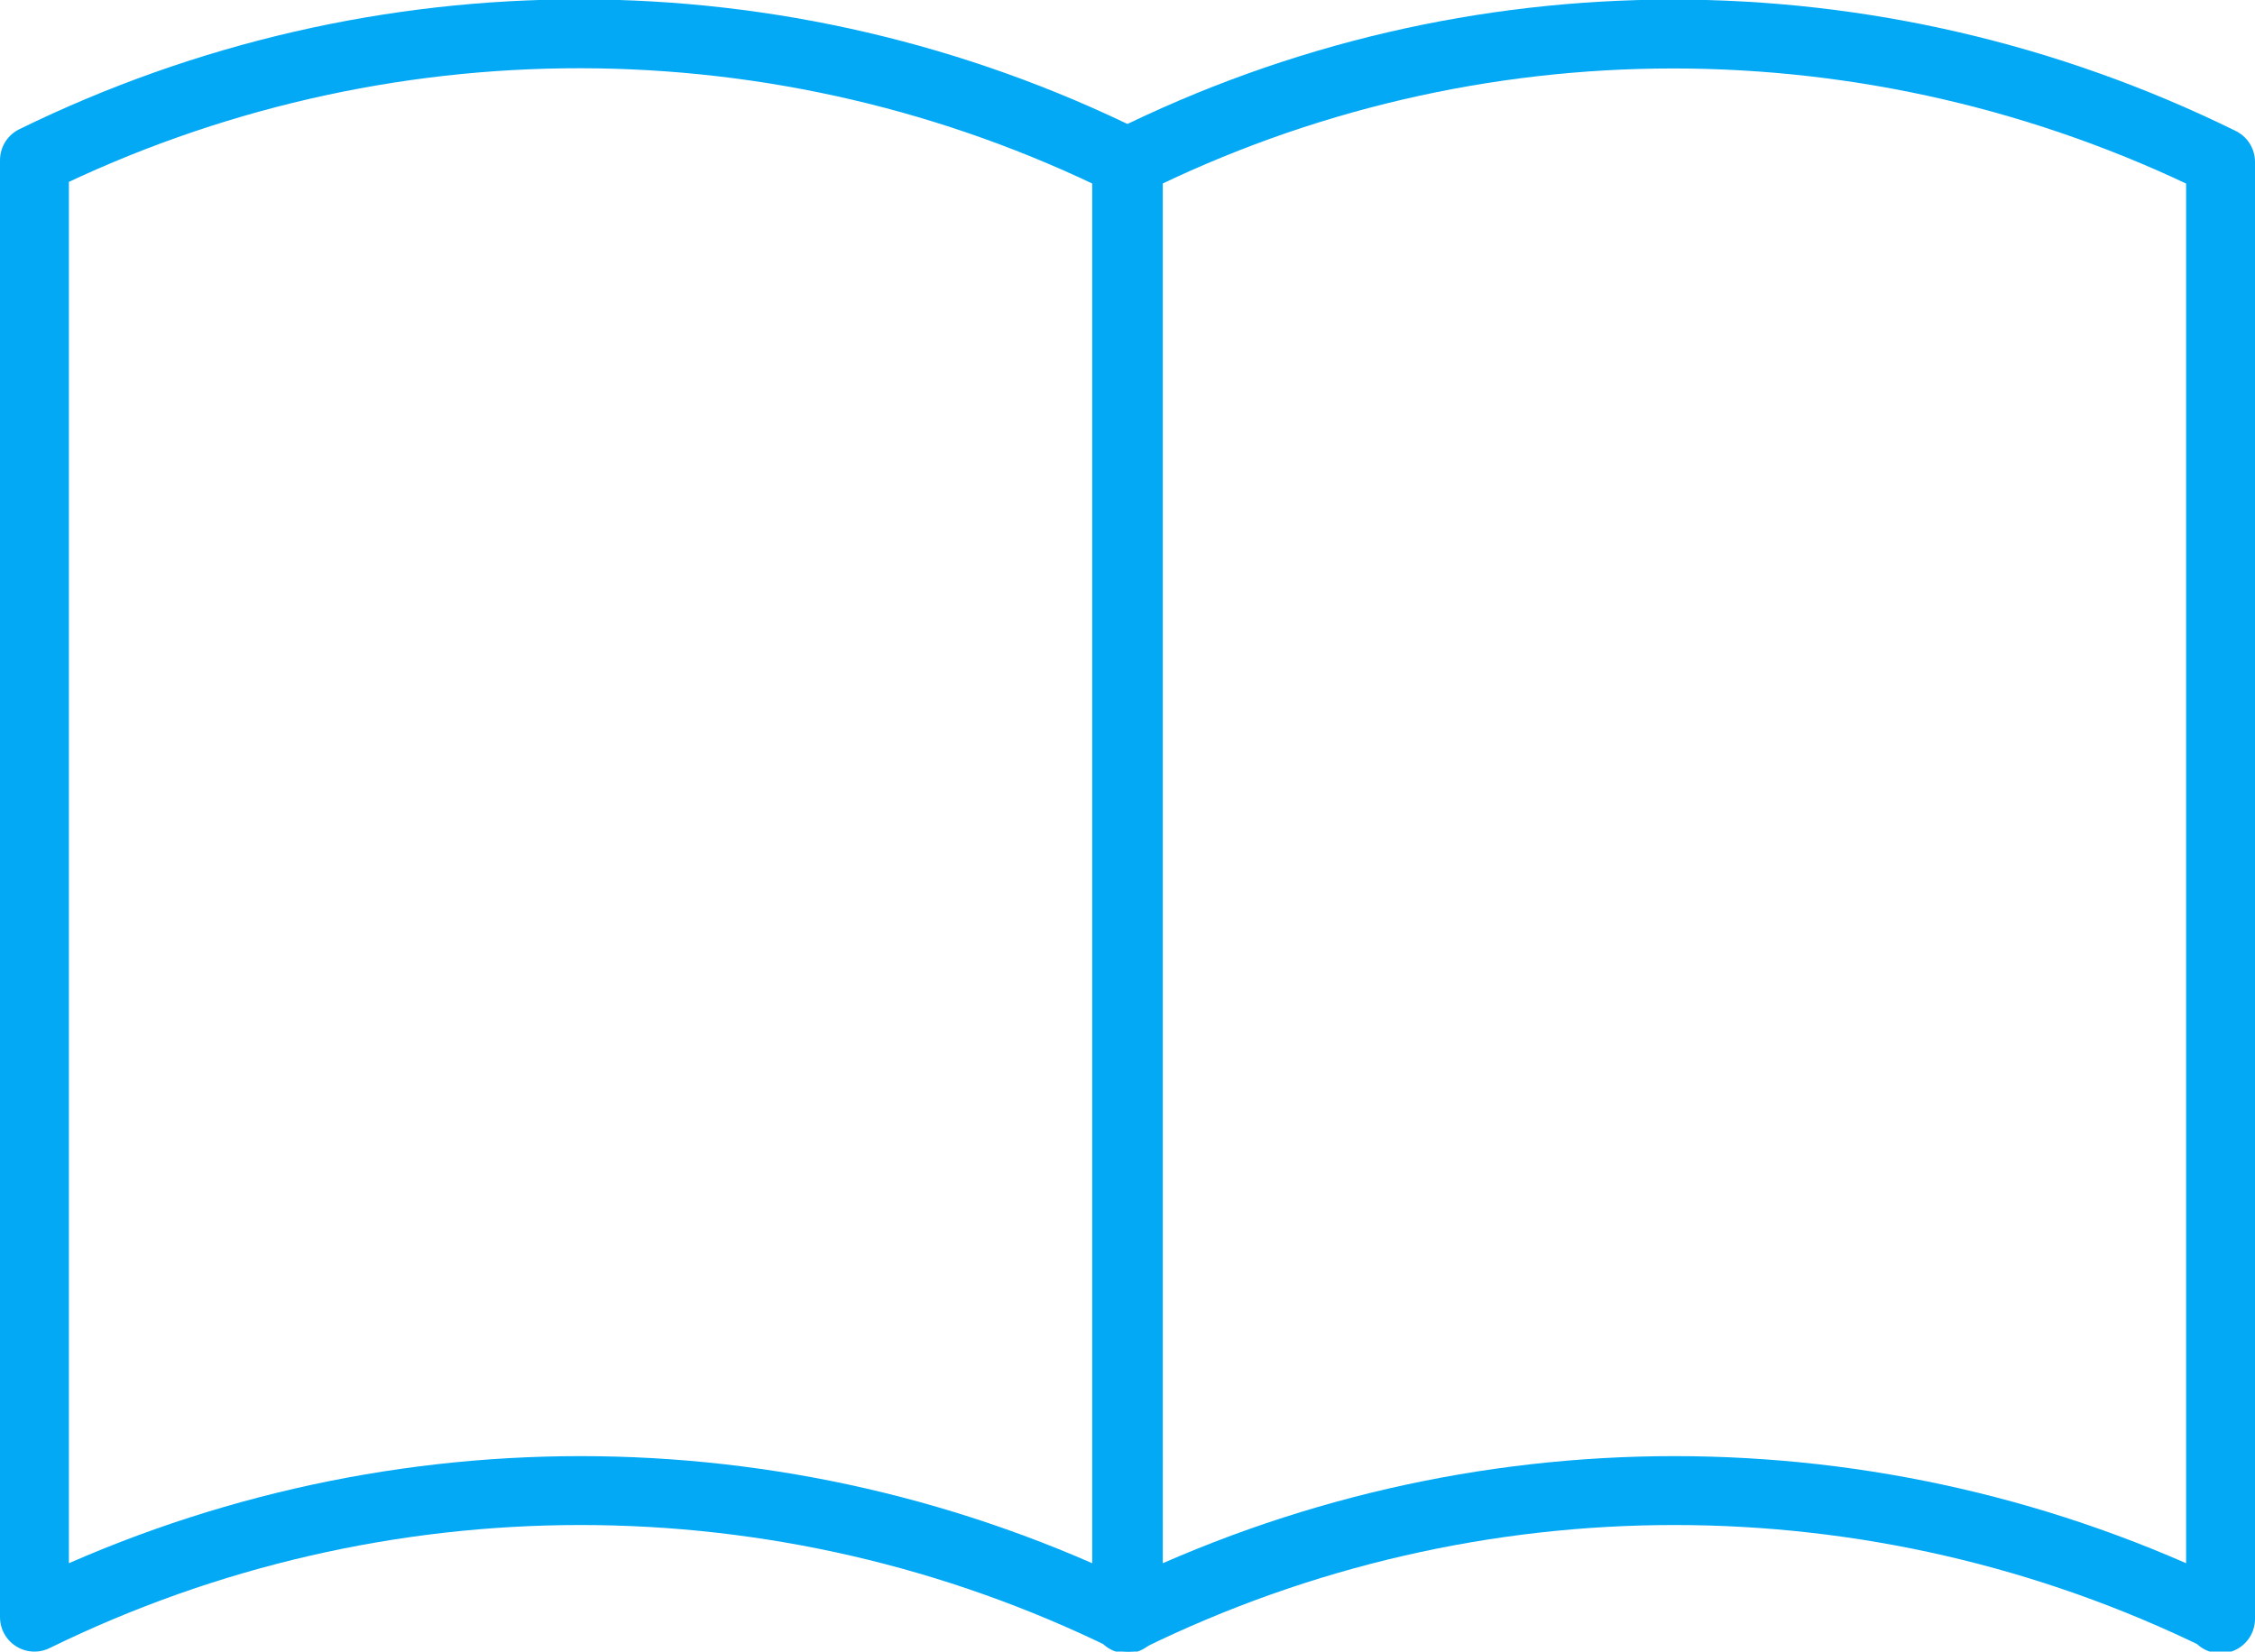
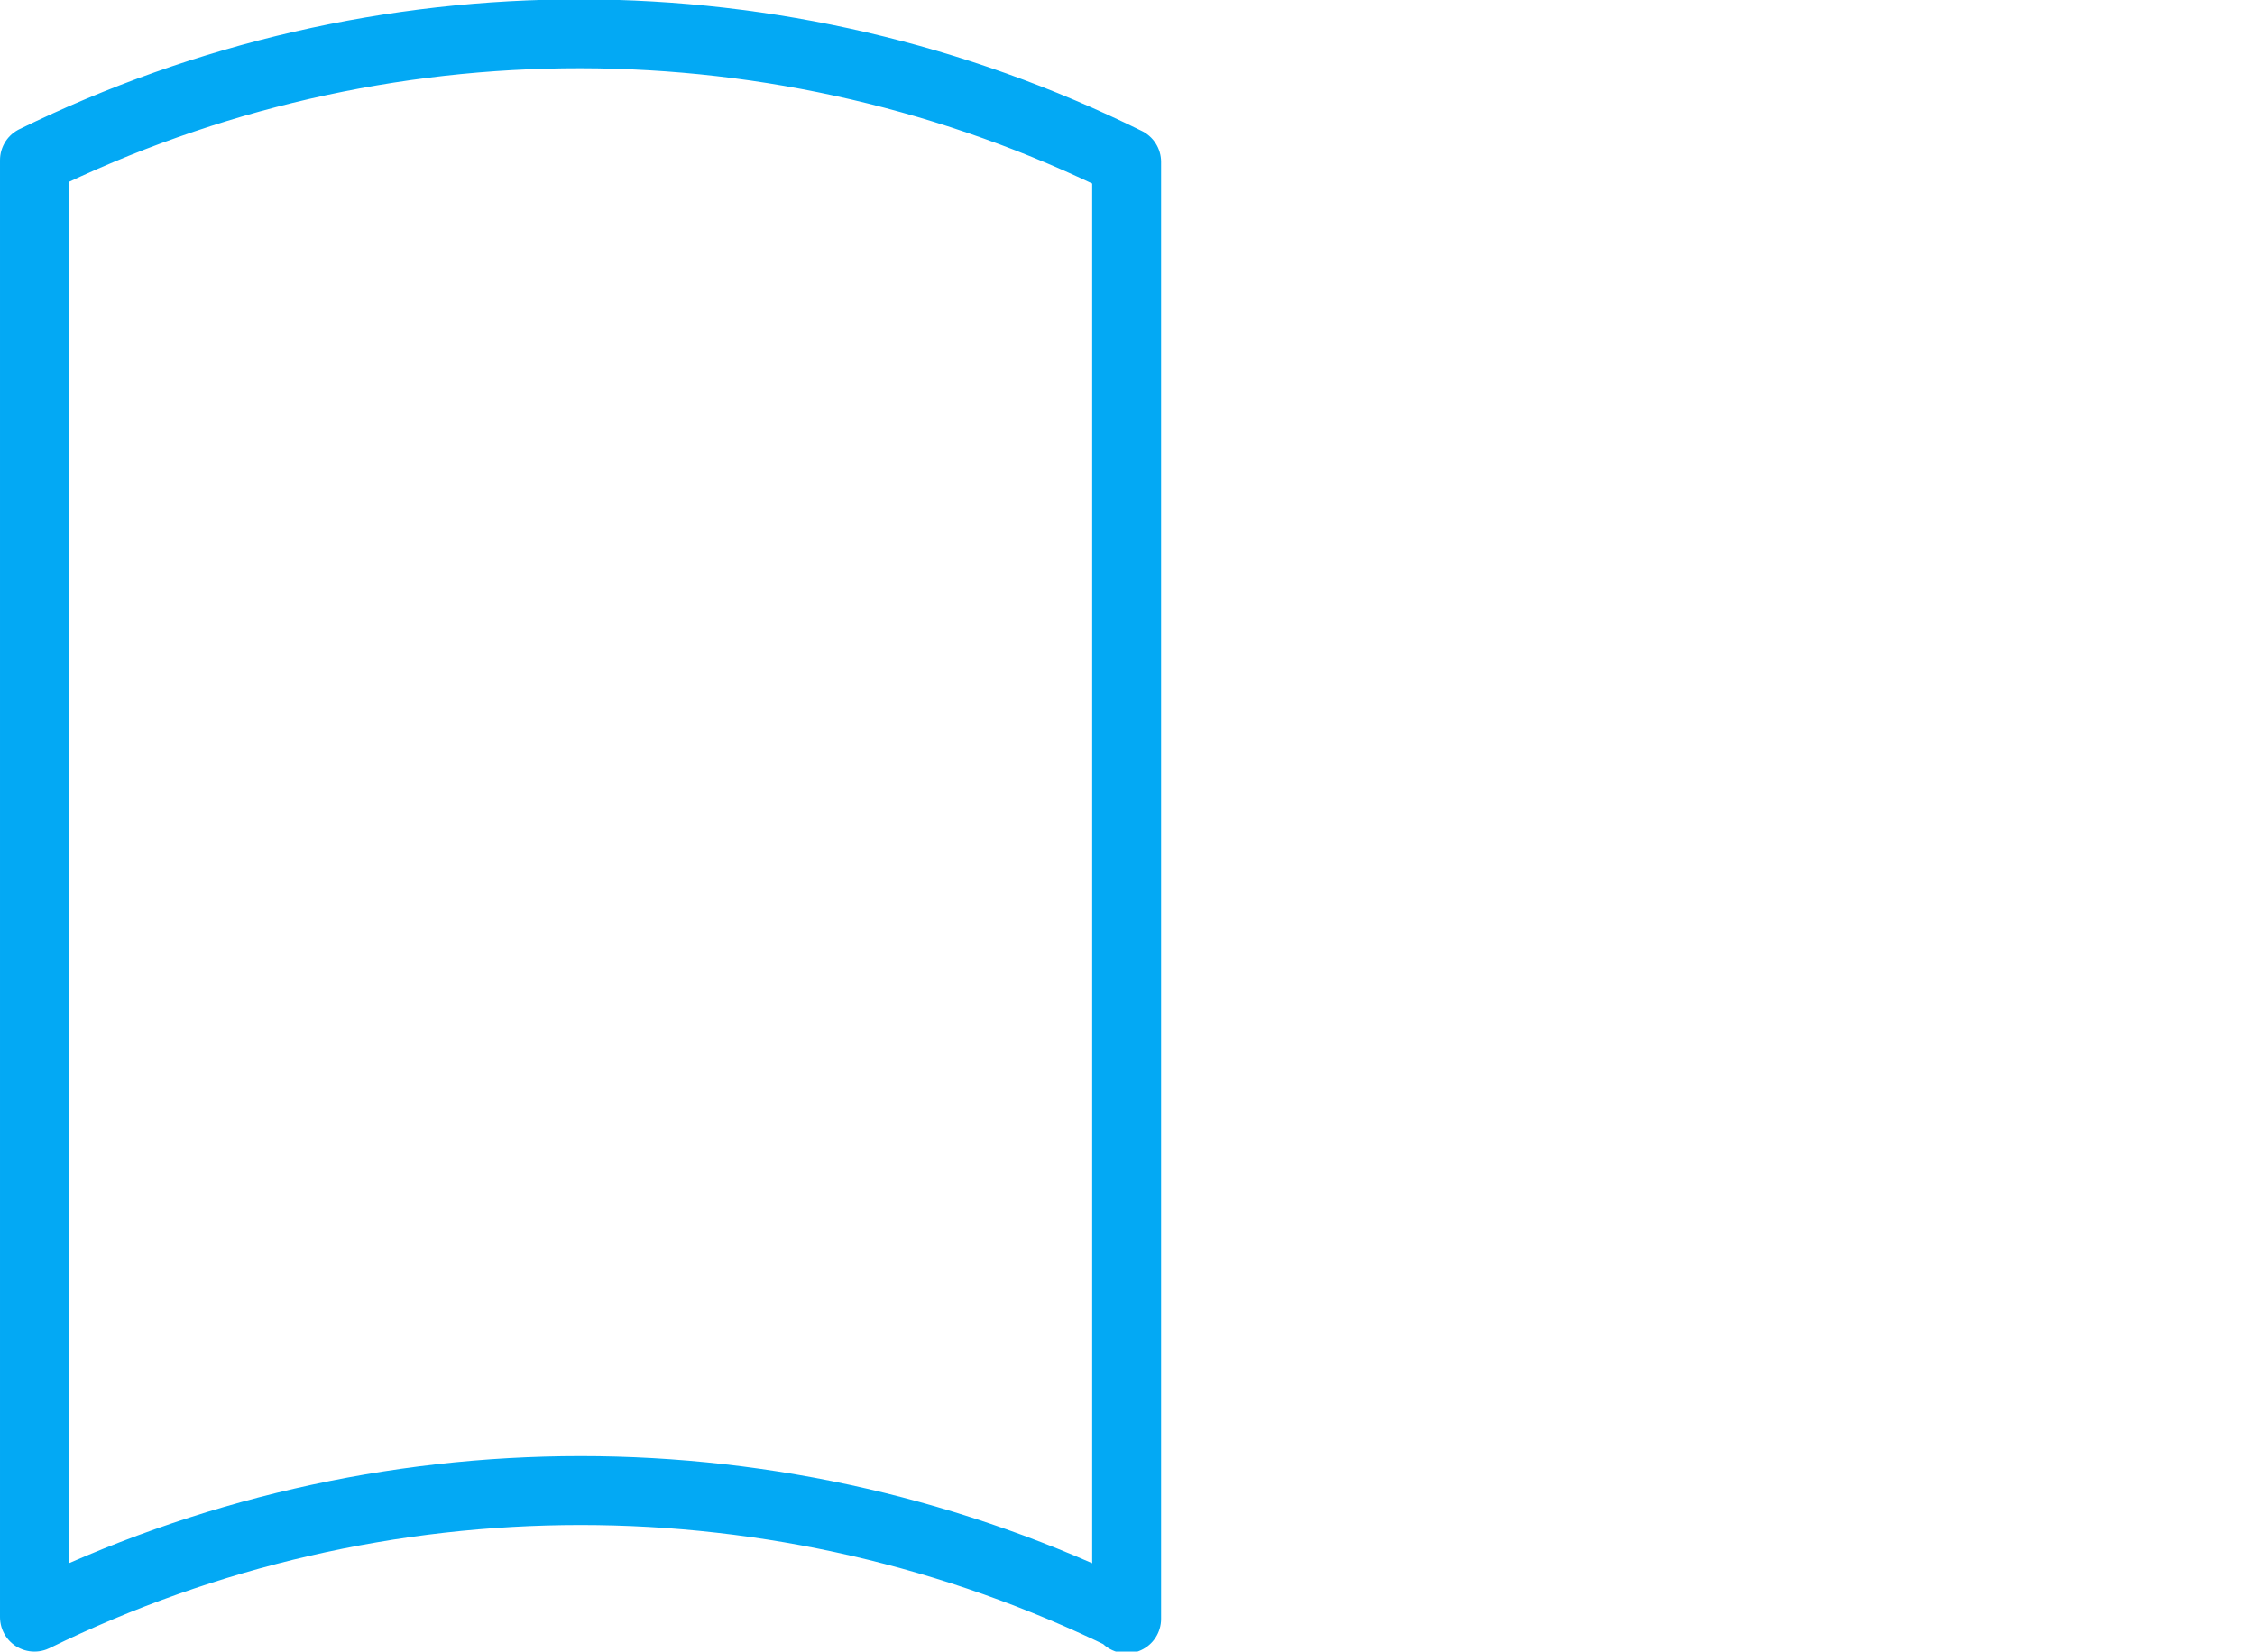
<svg xmlns="http://www.w3.org/2000/svg" id="_レイヤー_1" data-name=" レイヤー 1" version="1.1" viewBox="0 0 130.9 95.9">
  <defs>
    <style>
      .cls-1 {
        stroke-linecap: round;
        stroke-linejoin: round;
        stroke-width: 4px;
      }

      .cls-1, .cls-2 {
        fill: none;
        stroke: #03a9f4;
      }

      .cls-2 {
        stroke-miterlimit: 10;
        stroke-width: 3px;
      }

      .cls-3 {
        fill: #00796b;
        stroke-width: 0px;
      }
    </style>
  </defs>
  <g id="_レイヤー_2" data-name=" レイヤー 2">
    <g id="_放課後お預り" data-name=" 放課後お預り">
-       <path class="cls-3" d="M-141.9,72.9c-3,0-5.5-2.4-5.5-5.5V20.2c0-3,2.5-5.5,5.5-5.5h39.7c3,0,5.5,2.4,5.5,5.5v47.3c0,3-2.5,5.5-5.5,5.5h-39.7ZM-141.9,17.7c-1.3,0-2.4,1.1-2.4,2.4h0v47.3c0,1.3,1.1,2.4,2.4,2.4h39.7c1.3,0,2.4-1.1,2.4-2.4h0V20.2c0-1.3-1.1-2.4-2.4-2.4h-39.7ZM-149.8,80.8c-3,0-5.5-2.4-5.5-5.5h0V12.3c0-3,2.5-5.5,5.5-5.5H-30.8c3,0,5.5,2.4,5.5,5.5v63.1c0,3-2.5,5.5-5.5,5.5h-119ZM-149.8,9.9c-1.3,0-2.4,1.1-2.4,2.4h0v63.1c0,1.3,1,2.4,2.4,2.5H-30.8c1.3,0,2.4-1.1,2.4-2.4h0V12.3c0-1.3-1.1-2.4-2.4-2.4h0s-119,0-119,0ZM-86.3,72.9c-3,0-5.5-2.4-5.5-5.5V20.2c0-3,2.5-5.5,5.5-5.5h47.6c3,0,5.5,2.4,5.5,5.5v47.3c0,3-2.5,5.5-5.5,5.5h-47.6ZM-86.3,17.7c-1.3,0-2.4,1.1-2.4,2.4h0v47.3c0,1.3,1.1,2.4,2.4,2.4h47.6c1.3,0,2.4-1.1,2.4-2.4V20.2c0-1.3-1.1-2.4-2.4-2.4h-47.6ZM-122,51.6c-4.3,0-7.8-3.6-7.8-7.9s3.6-7.8,7.9-7.8,7.8,3.5,7.8,7.8-3.5,7.8-7.9,7.8h0ZM-122,39c-2.6,0-4.8,2.2-4.7,4.8s2.2,4.8,4.8,4.7c2.6,0,4.7-2.2,4.8-4.8,0-2.6-2.2-4.8-4.8-4.8h-.1ZM-68.9,66.4c-1.7,0-3.2-.9-4-2.4l-.5-.9-.5.9c-.8,1.5-2.3,2.4-4,2.4h-2.3c-2.5,0-4.5-2-4.5-4.5v-12.9c0-2.5,2-4.5,4.5-4.5h2.4c1.7,0,3.2.9,4,2.4l.5.9.5-.9c.8-1.5,2.3-2.4,4-2.4h2.4c2.5,0,4.5,2,4.5,4.5v12.9c0,2.5-2,4.5-4.5,4.5h-2.5ZM-68.9,47.6c-.8,0-1.4.6-1.4,1.4v12.9c0,.8.6,1.4,1.4,1.4h2.4c.8,0,1.4-.6,1.4-1.4v-12.9c0-.8-.6-1.4-1.4-1.4h-2.4ZM-80.2,47.6c-.8,0-1.4.6-1.4,1.4v12.9c0,.8.6,1.4,1.4,1.4h2.4c.8,0,1.4-.6,1.4-1.4v-12.9c0-.8-.6-1.4-1.4-1.4h-2.4ZM-82,40.6c-1.5,0-2.7-1.2-2.7-2.7v-14.3c0-1.1.6-2,1.6-2.4.3-.2.7-.2,1.1-.2.7,0,1.3.2,1.8.7l16.3,14.3c1.1,1,1.2,2.7.3,3.8-.5.6-1.3.9-2,.9h-16.4ZM-81.7,37.5h14.9l-14.9-13v13ZM-55.7,66.4c-1.5,0-2.7-1.2-2.7-2.7v-6.5c0-.9.5-1.8,1.3-2.3l.8-.5-.8-.5c-.8-.5-1.3-1.3-1.3-2.3v-6.5c0-1.5,1.2-2.7,2.7-2.7h12.6c1.5,0,2.7,1.2,2.7,2.7h0v6.5c0,.9-.5,1.8-1.3,2.3l-.8.5.8.5c.8.5,1.3,1.3,1.3,2.3v6.5c0,1.5-1.2,2.7-2.7,2.7h-12.6ZM-55.3,63.4h11.8v-5.7h-11.8v5.7ZM-55.3,51.4h11.8v-5.7h-11.8v5.7ZM-51.3,40.3c-4.4.2-8-3.3-8.2-7.6-.2-4.4,3.3-8,7.6-8.2h1.3l.3-2.2c0-.8.7-1.3,1.5-1.3h.2c.8,0,1.5.8,1.4,1.7h0c0,.1-.3,2.7-.3,2.7l2.8-3c.3-.3.7-.5,1.1-.5.8,0,1.5.7,1.5,1.5s0,.7-.4,1l-2.2,2.4h2.8c.8,0,1.5.7,1.5,1.5h0c0,.9-.7,1.5-1.5,1.5h-1.8l.2.7c.2.6.2,1.3.2,1.9,0,4.4-3.6,7.9-7.9,7.9h0ZM-51.3,27.5c-2.7,0-4.8,2.2-4.8,4.9s2.2,4.8,4.9,4.8,4.8-2.2,4.8-4.9-2.2-4.8-4.8-4.8h-.1Z" />
-       <path class="cls-3" d="M-111.3,90.8v4h-20v3h20v2h-20v3h20v4h62v-16h-62ZM-52.3,103.8h-56v-10h56s0,10,0,10Z" />
-     </g>
+       </g>
  </g>
-   <path class="cls-2" d="M102.8-134.5H33.1c-2.1,0-3.7,1.7-3.7,3.7v48.1c0,2.1,1.7,3.7,3.7,3.7h11.3l5.8,10,5.8-10h46.8c2.1,0,3.7-1.7,3.7-3.7v-48.1c0-2.1-1.7-3.7-3.7-3.7Z" />
-   <path class="cls-2" d="M138.4-151.7h-69.7c-2.1,0-3.7,1.7-3.7,3.7v48.1c0,2.1,1.7,3.7,3.7,3.7h46.8l5.8,10,5.8-10h11.3c2.1,0,3.7-1.7,3.7-3.7v-48.1c0-2.1-1.7-3.7-3.7-3.7h0Z" />
  <path class="cls-1" d="M65.4,93.9c-20-9.8-43.4-9.8-63.4,0,0-28.2,0-56.4,0-84.6C22-.5,45.4-.5,65.4,9.4v84.6Z" />
-   <path class="cls-1" d="M128.9,93.9c-20-9.8-43.4-9.8-63.4,0V9.4C85.4-.5,108.8-.5,128.9,9.4c0,28.2,0,56.4,0,84.6Z" />
</svg>